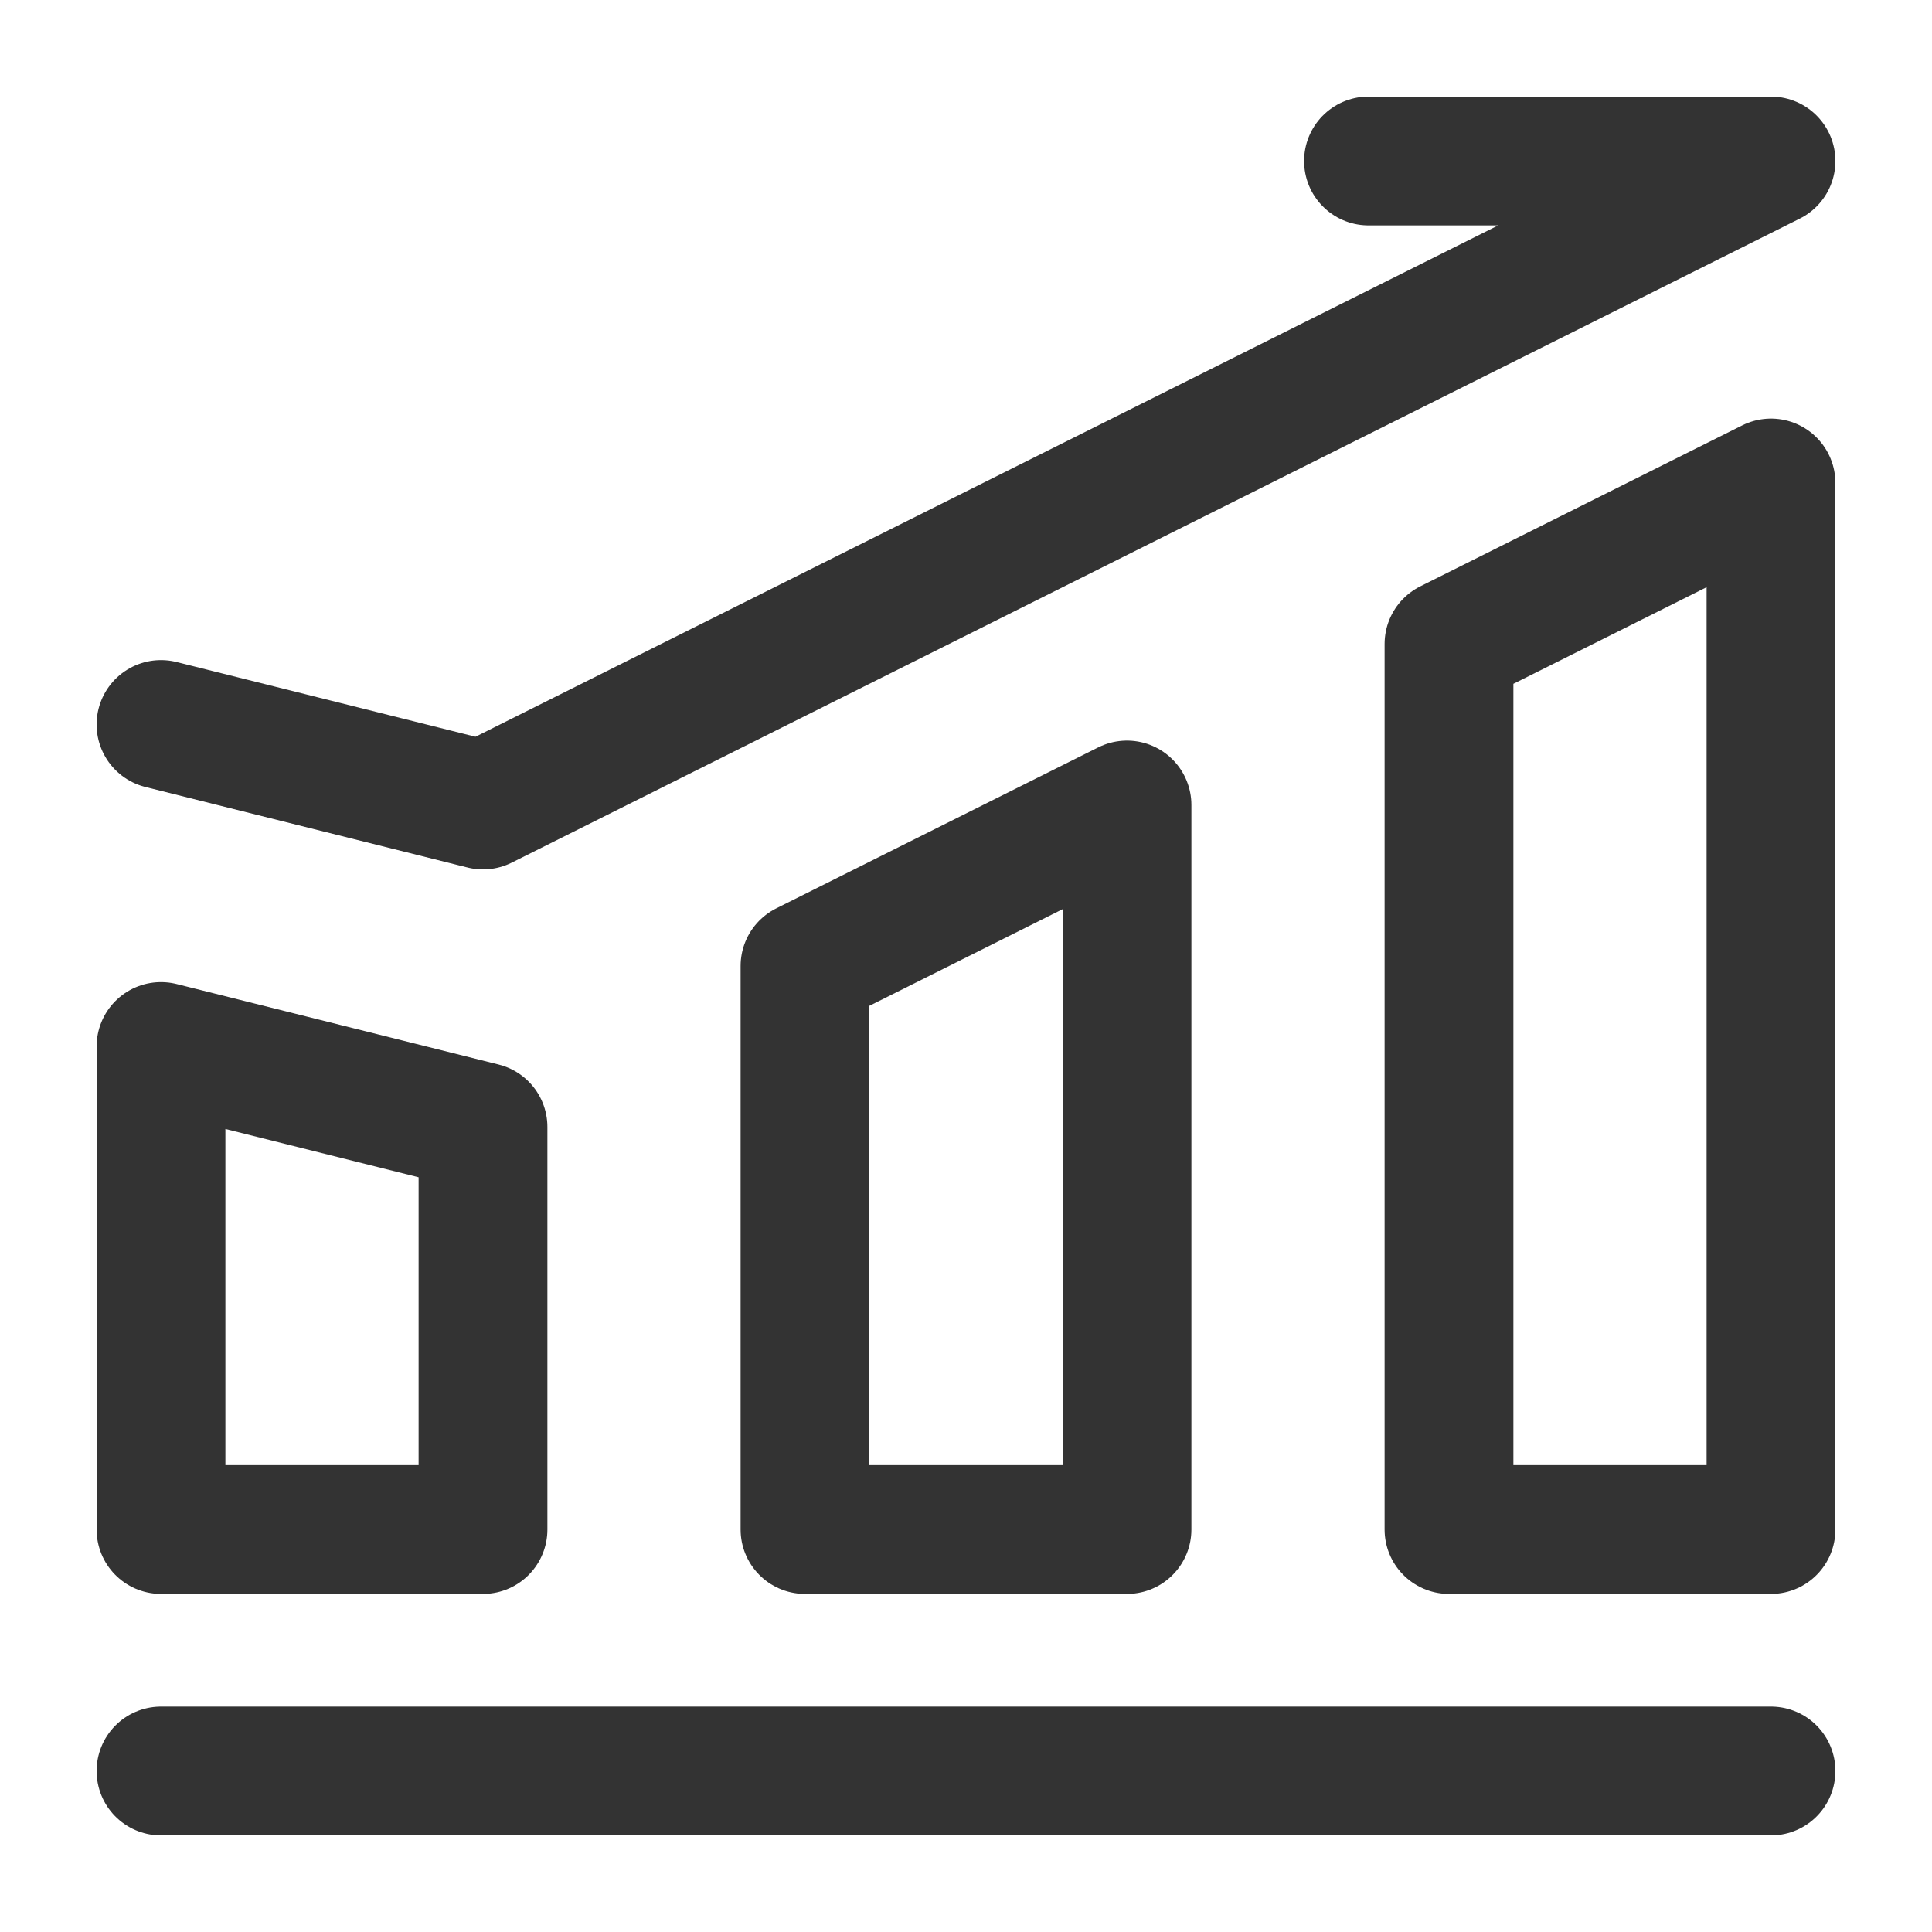
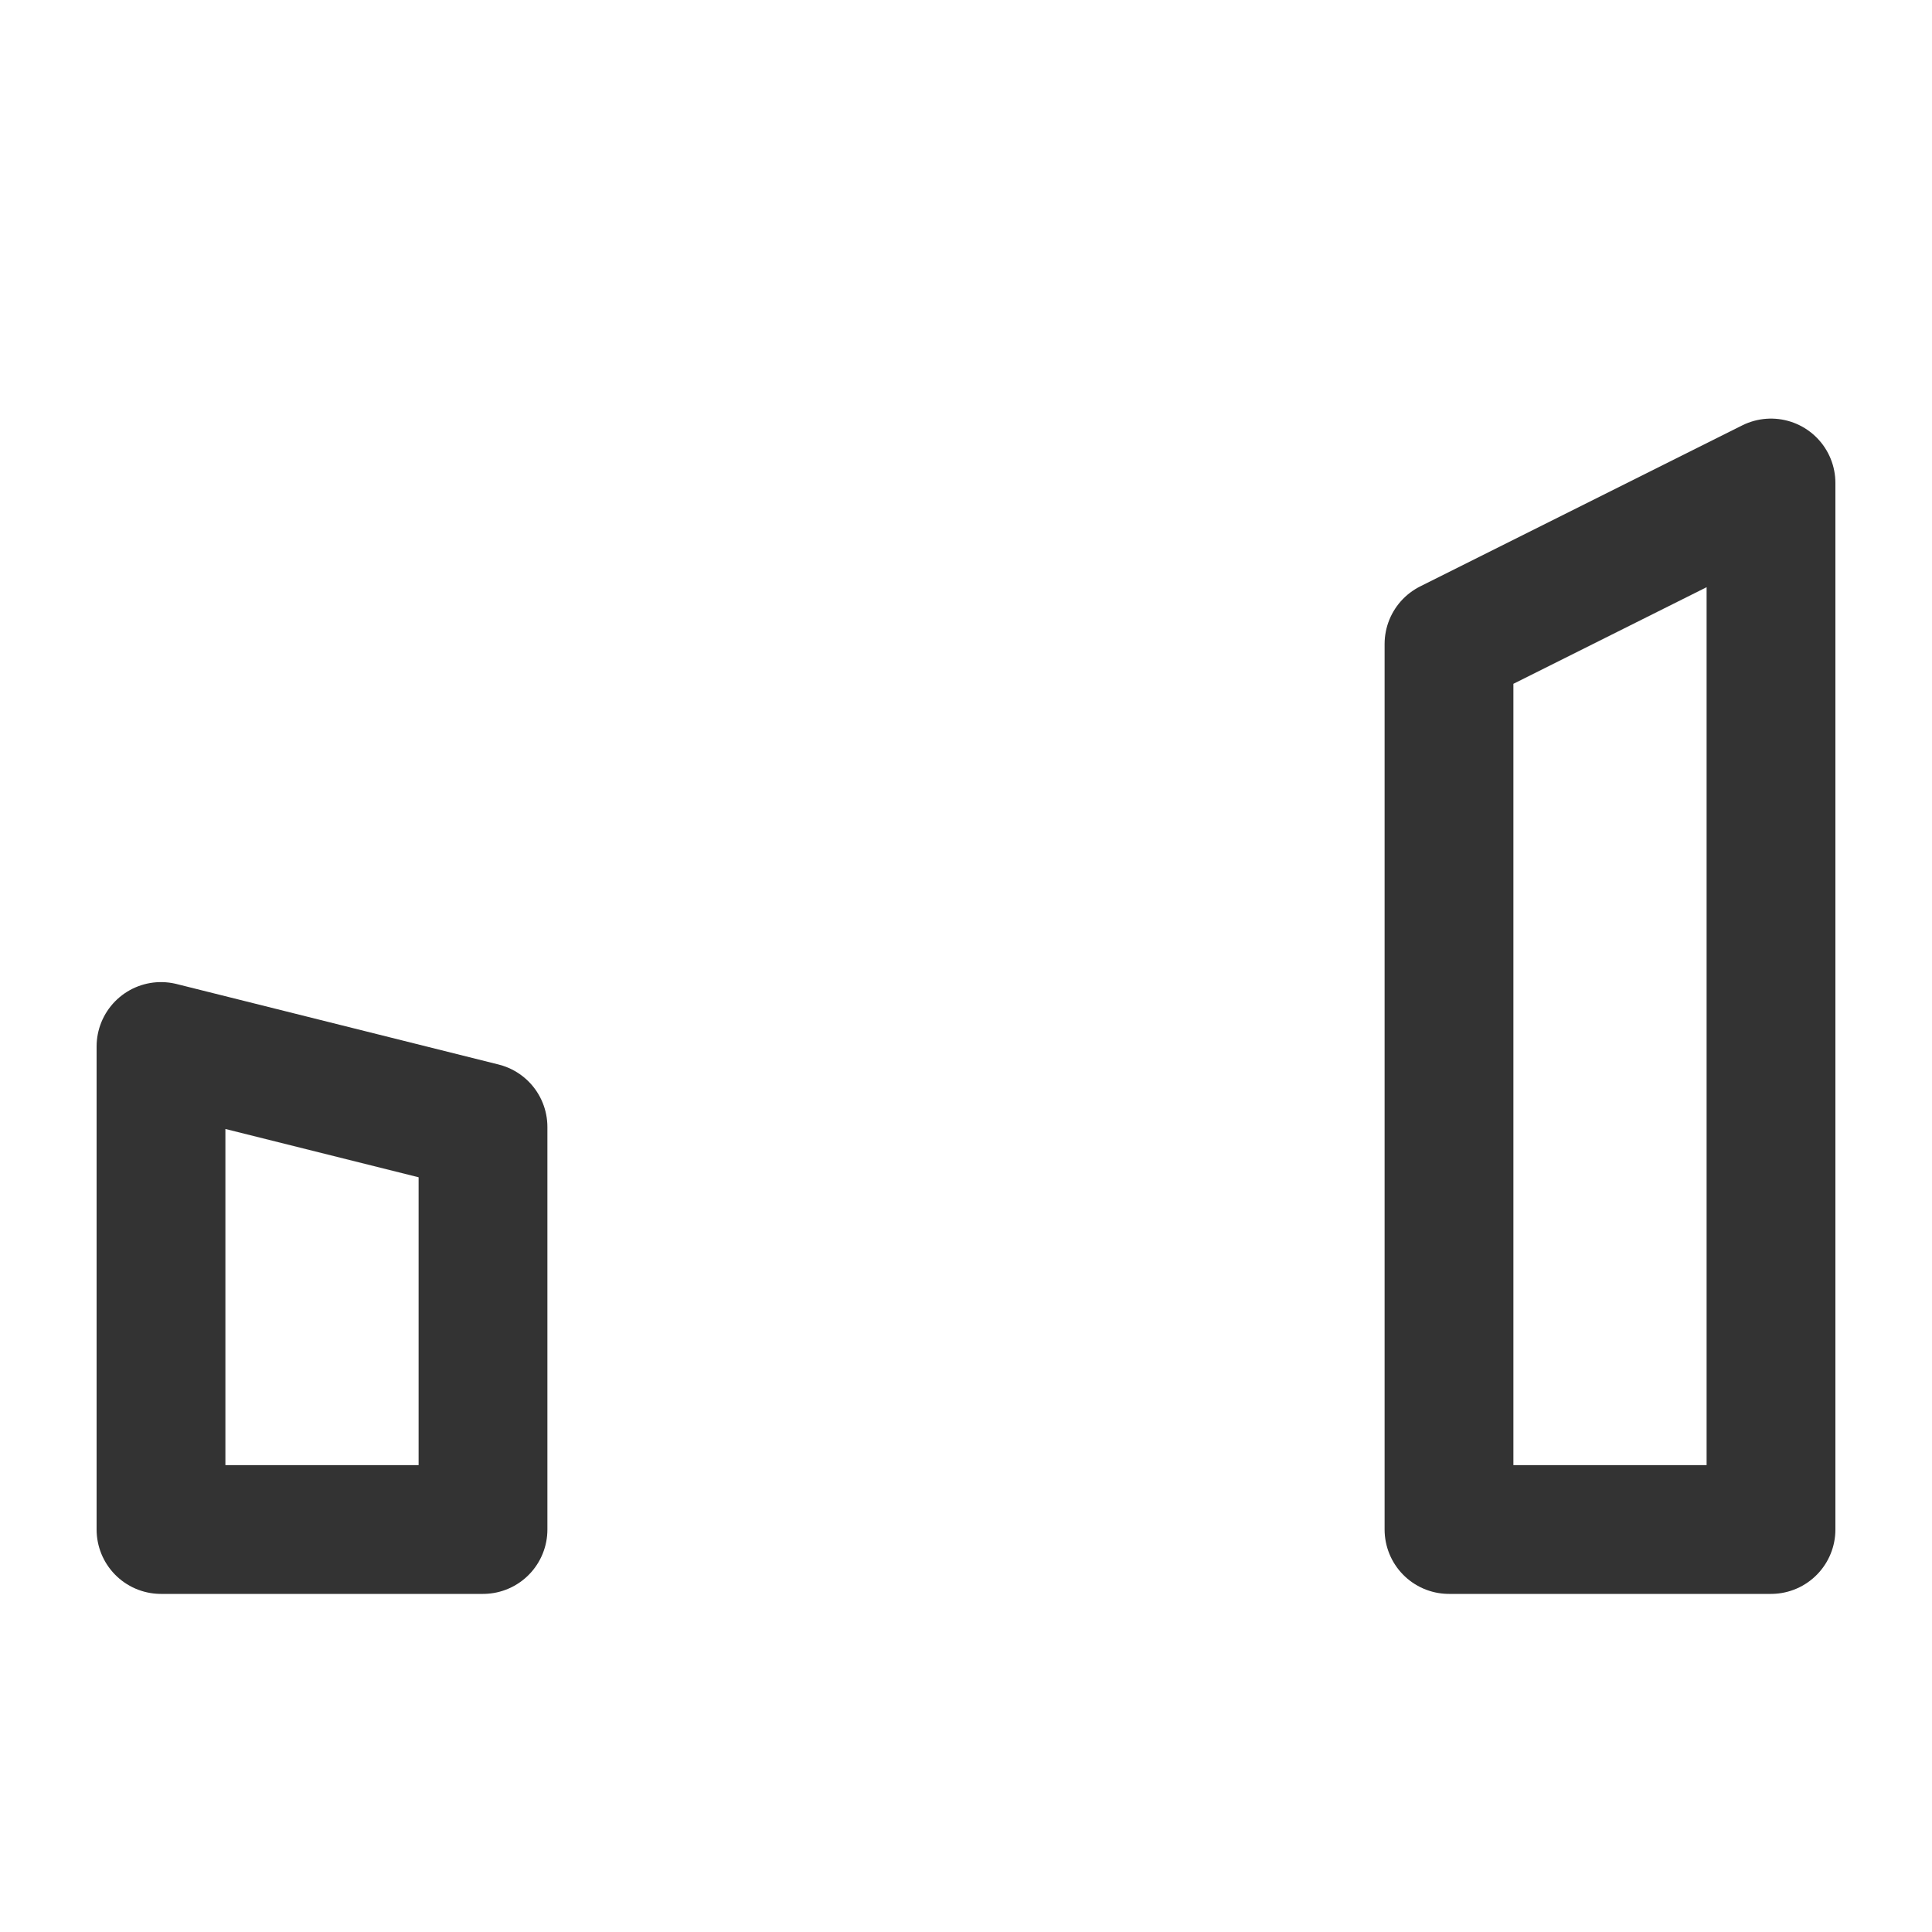
<svg xmlns="http://www.w3.org/2000/svg" width="30" height="30" viewBox="0 0 30 30" fill="none">
  <g id="Trend-two (è¶å¿)">
-     <path id="Vector" d="M2.5 27.5H27.5" stroke="#333333" stroke-width="2" stroke-linecap="round" stroke-linejoin="round" />
    <path id="Vector_2" d="M2.5 16.25L7.5 17.5V23.75H2.5V16.25Z" stroke="#333333" stroke-width="2" stroke-linejoin="round" />
-     <path id="Vector_3" d="M12.5 15L17.5 12.5V23.75H12.5V15Z" stroke="#333333" stroke-width="2" stroke-linejoin="round" />
    <path id="Vector_4" d="M22.5 10L27.5 7.5V23.75H22.5V10Z" stroke="#333333" stroke-width="2" stroke-linejoin="round" />
-     <path id="Vector_5" d="M2.5 11.25L7.5 12.5L27.5 2.5H21.25" stroke="#333333" stroke-width="2" stroke-linecap="round" stroke-linejoin="round" />
  </g>
</svg>